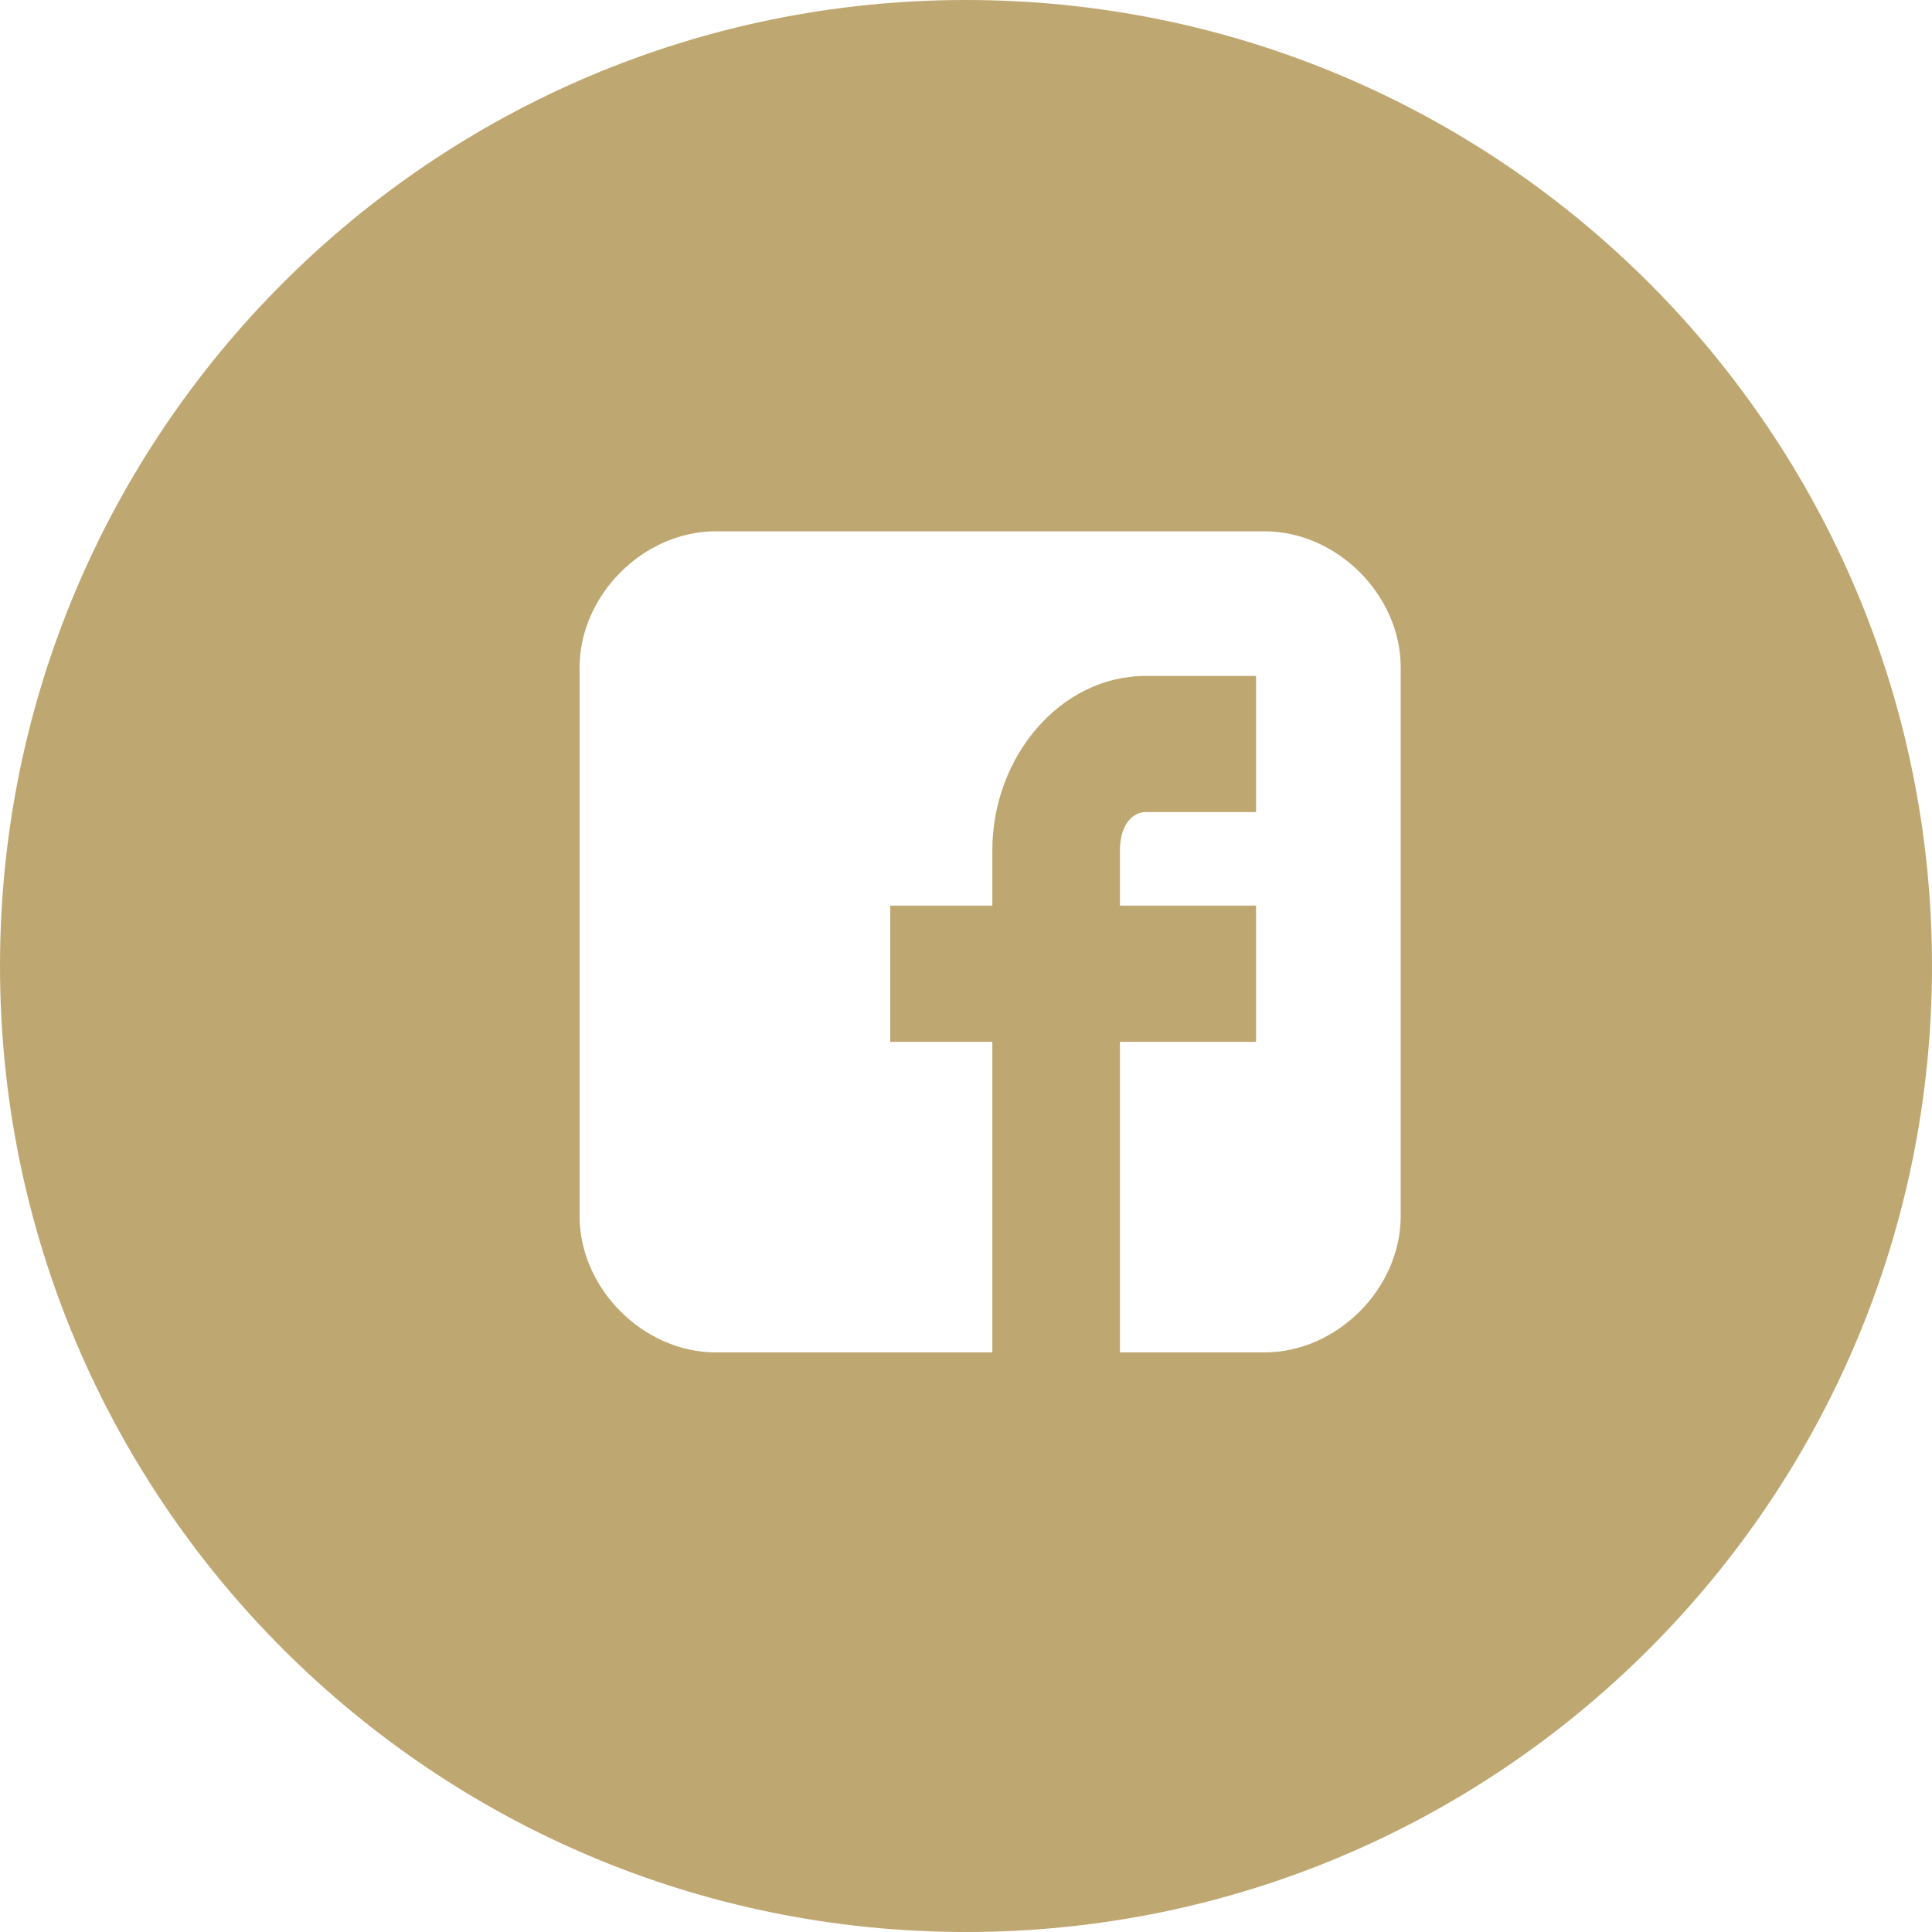
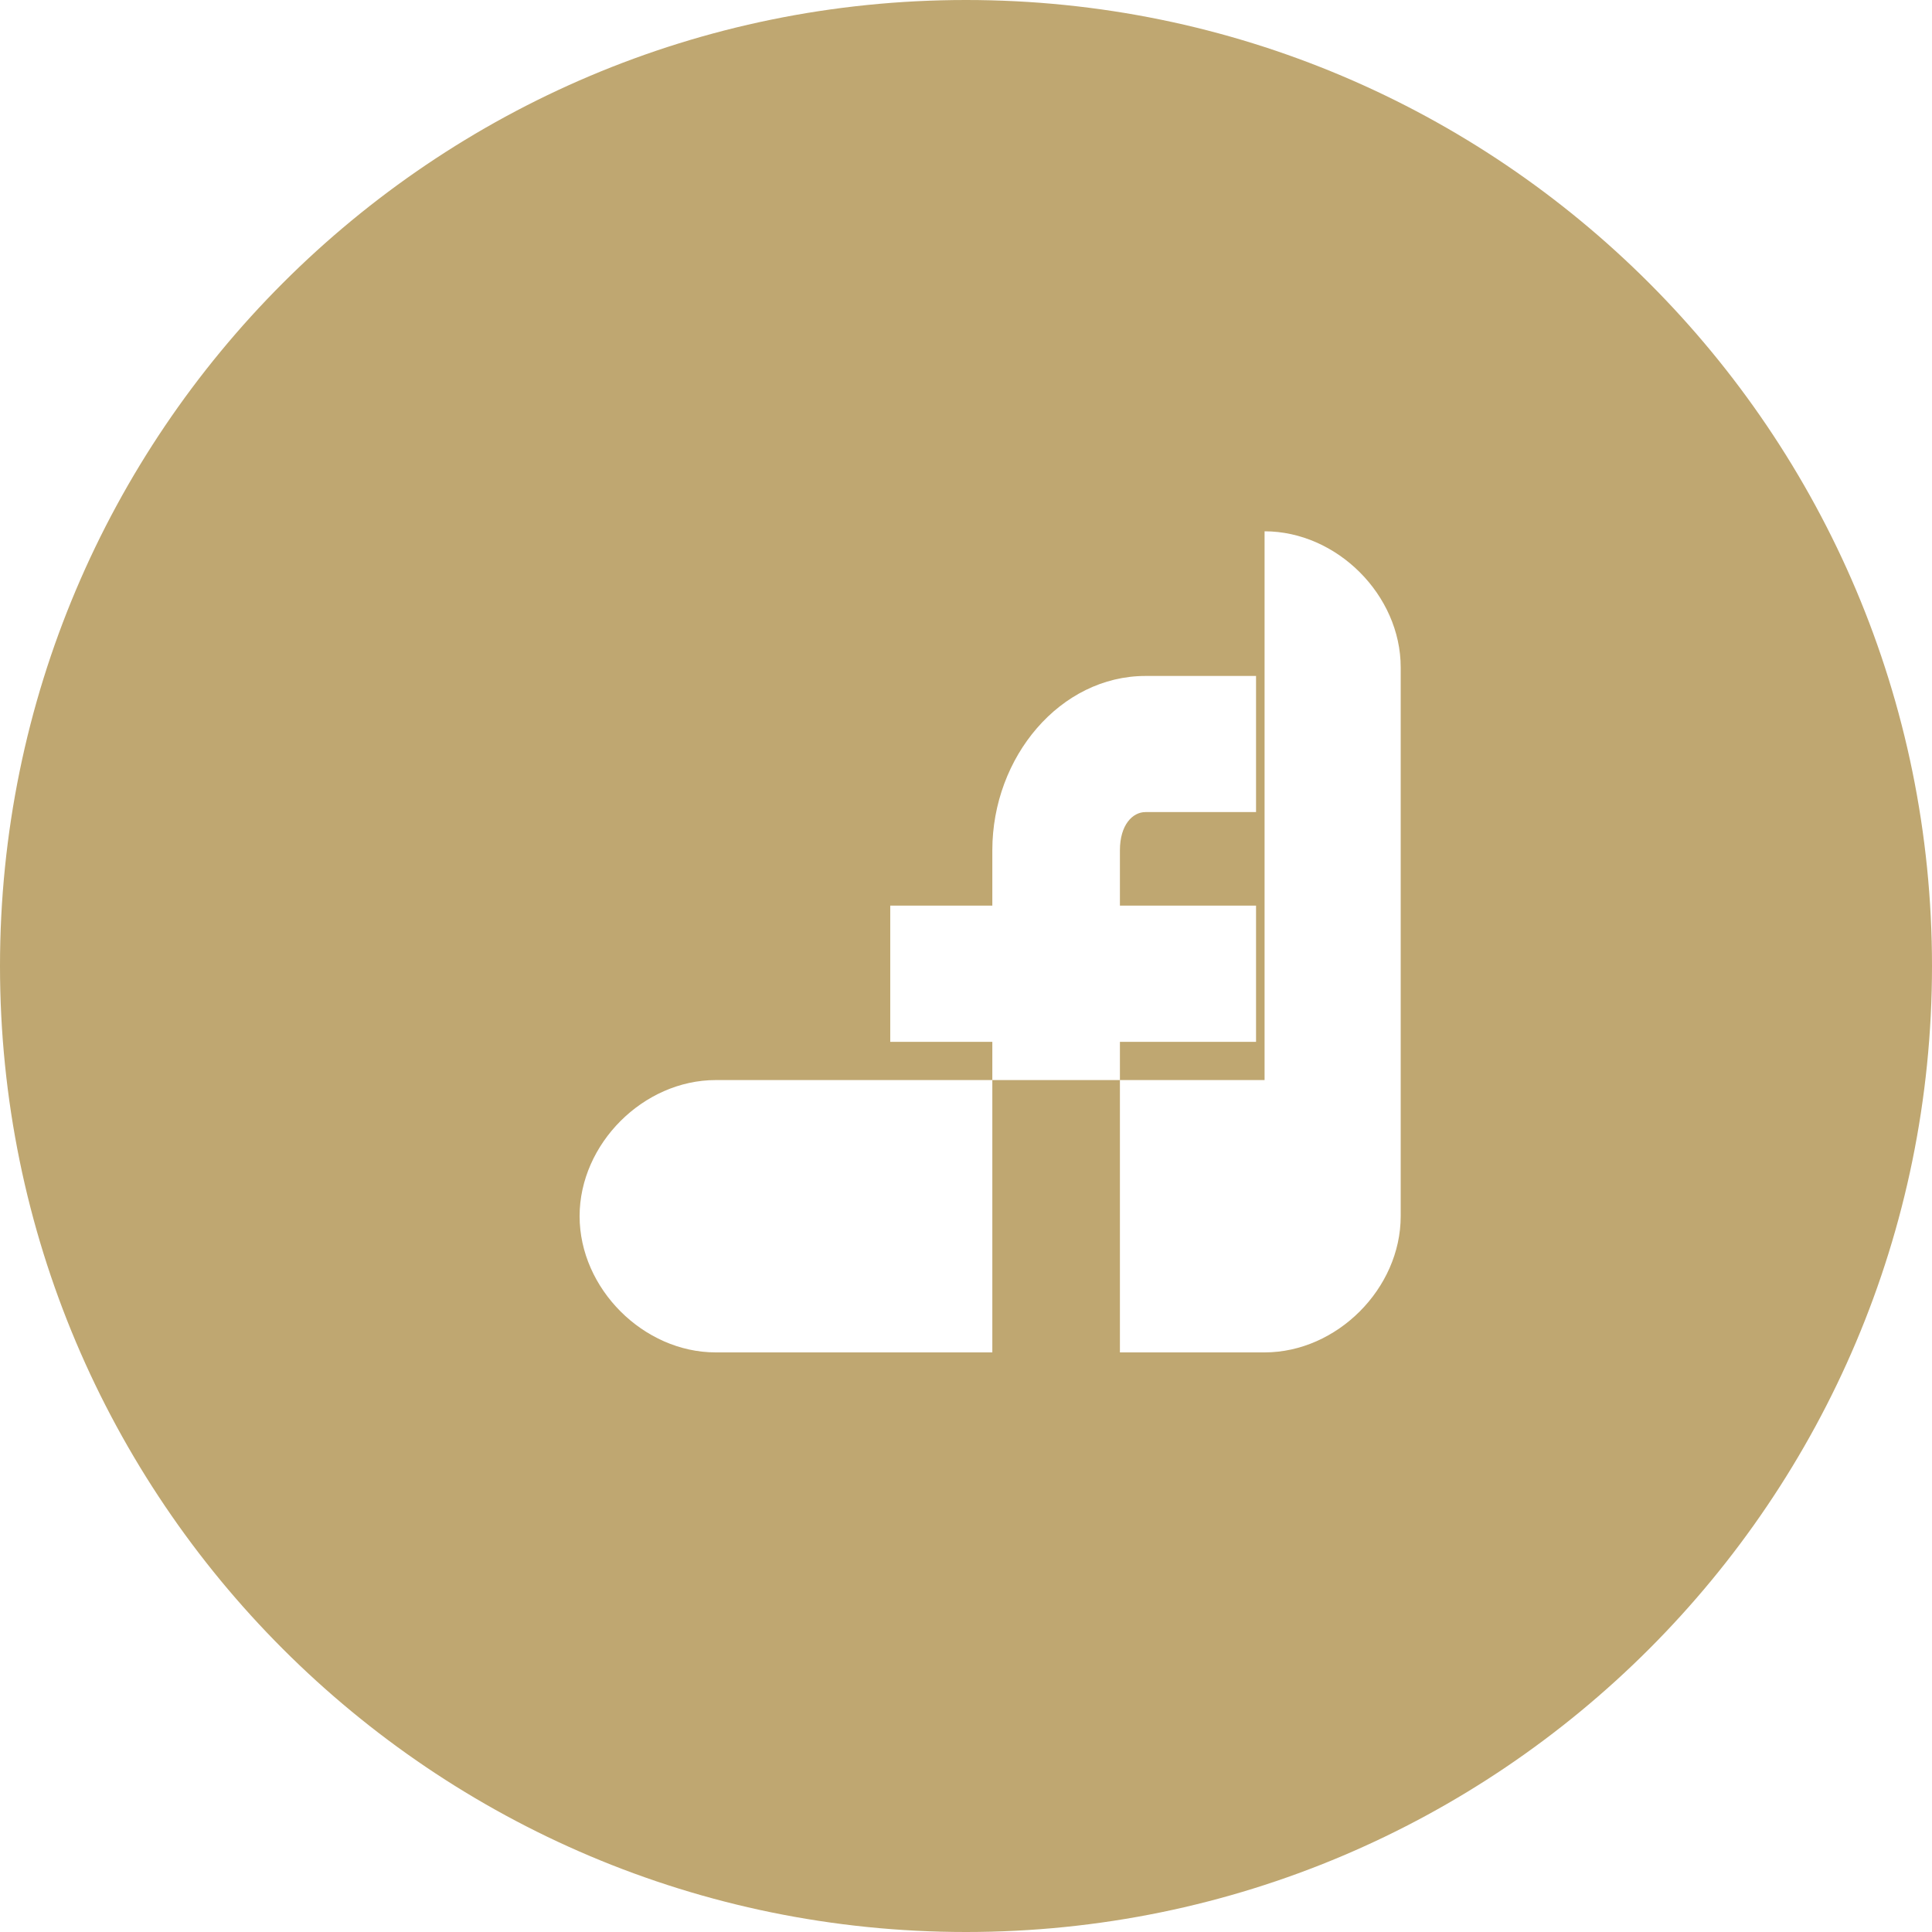
<svg xmlns="http://www.w3.org/2000/svg" width="24" height="24" fill="none">
-   <path fill="#BFA771" fill-rule="evenodd" d="M12 24c6.627 0 12-5.373 12-12S18.627 0 12 0 0 5.373 0 12s5.373 12 12 12Zm3.709-17.4c.898 0 1.691.792 1.691 1.69v6.818c0 .899-.793 1.692-1.691 1.692h-1.797v-3.858h1.691V11.25h-1.691v-.687c0-.317.158-.475.317-.475h1.374V8.397H14.23c-1.057 0-1.903 1.004-1.903 2.166v.687h-1.268v1.692h1.268V16.8H8.891c-.898 0-1.691-.793-1.691-1.692V8.291c0-.899.793-1.691 1.691-1.691h6.818Z" clip-rule="evenodd" />
+   <path fill="#BFA771" fill-rule="evenodd" d="M12 24c6.627 0 12-5.373 12-12S18.627 0 12 0 0 5.373 0 12s5.373 12 12 12Zm3.709-17.4c.898 0 1.691.792 1.691 1.69v6.818c0 .899-.793 1.692-1.691 1.692h-1.797v-3.858h1.691V11.25h-1.691v-.687c0-.317.158-.475.317-.475h1.374V8.397H14.23c-1.057 0-1.903 1.004-1.903 2.166v.687h-1.268v1.692h1.268V16.8H8.891c-.898 0-1.691-.793-1.691-1.692c0-.899.793-1.691 1.691-1.691h6.818Z" clip-rule="evenodd" />
</svg>